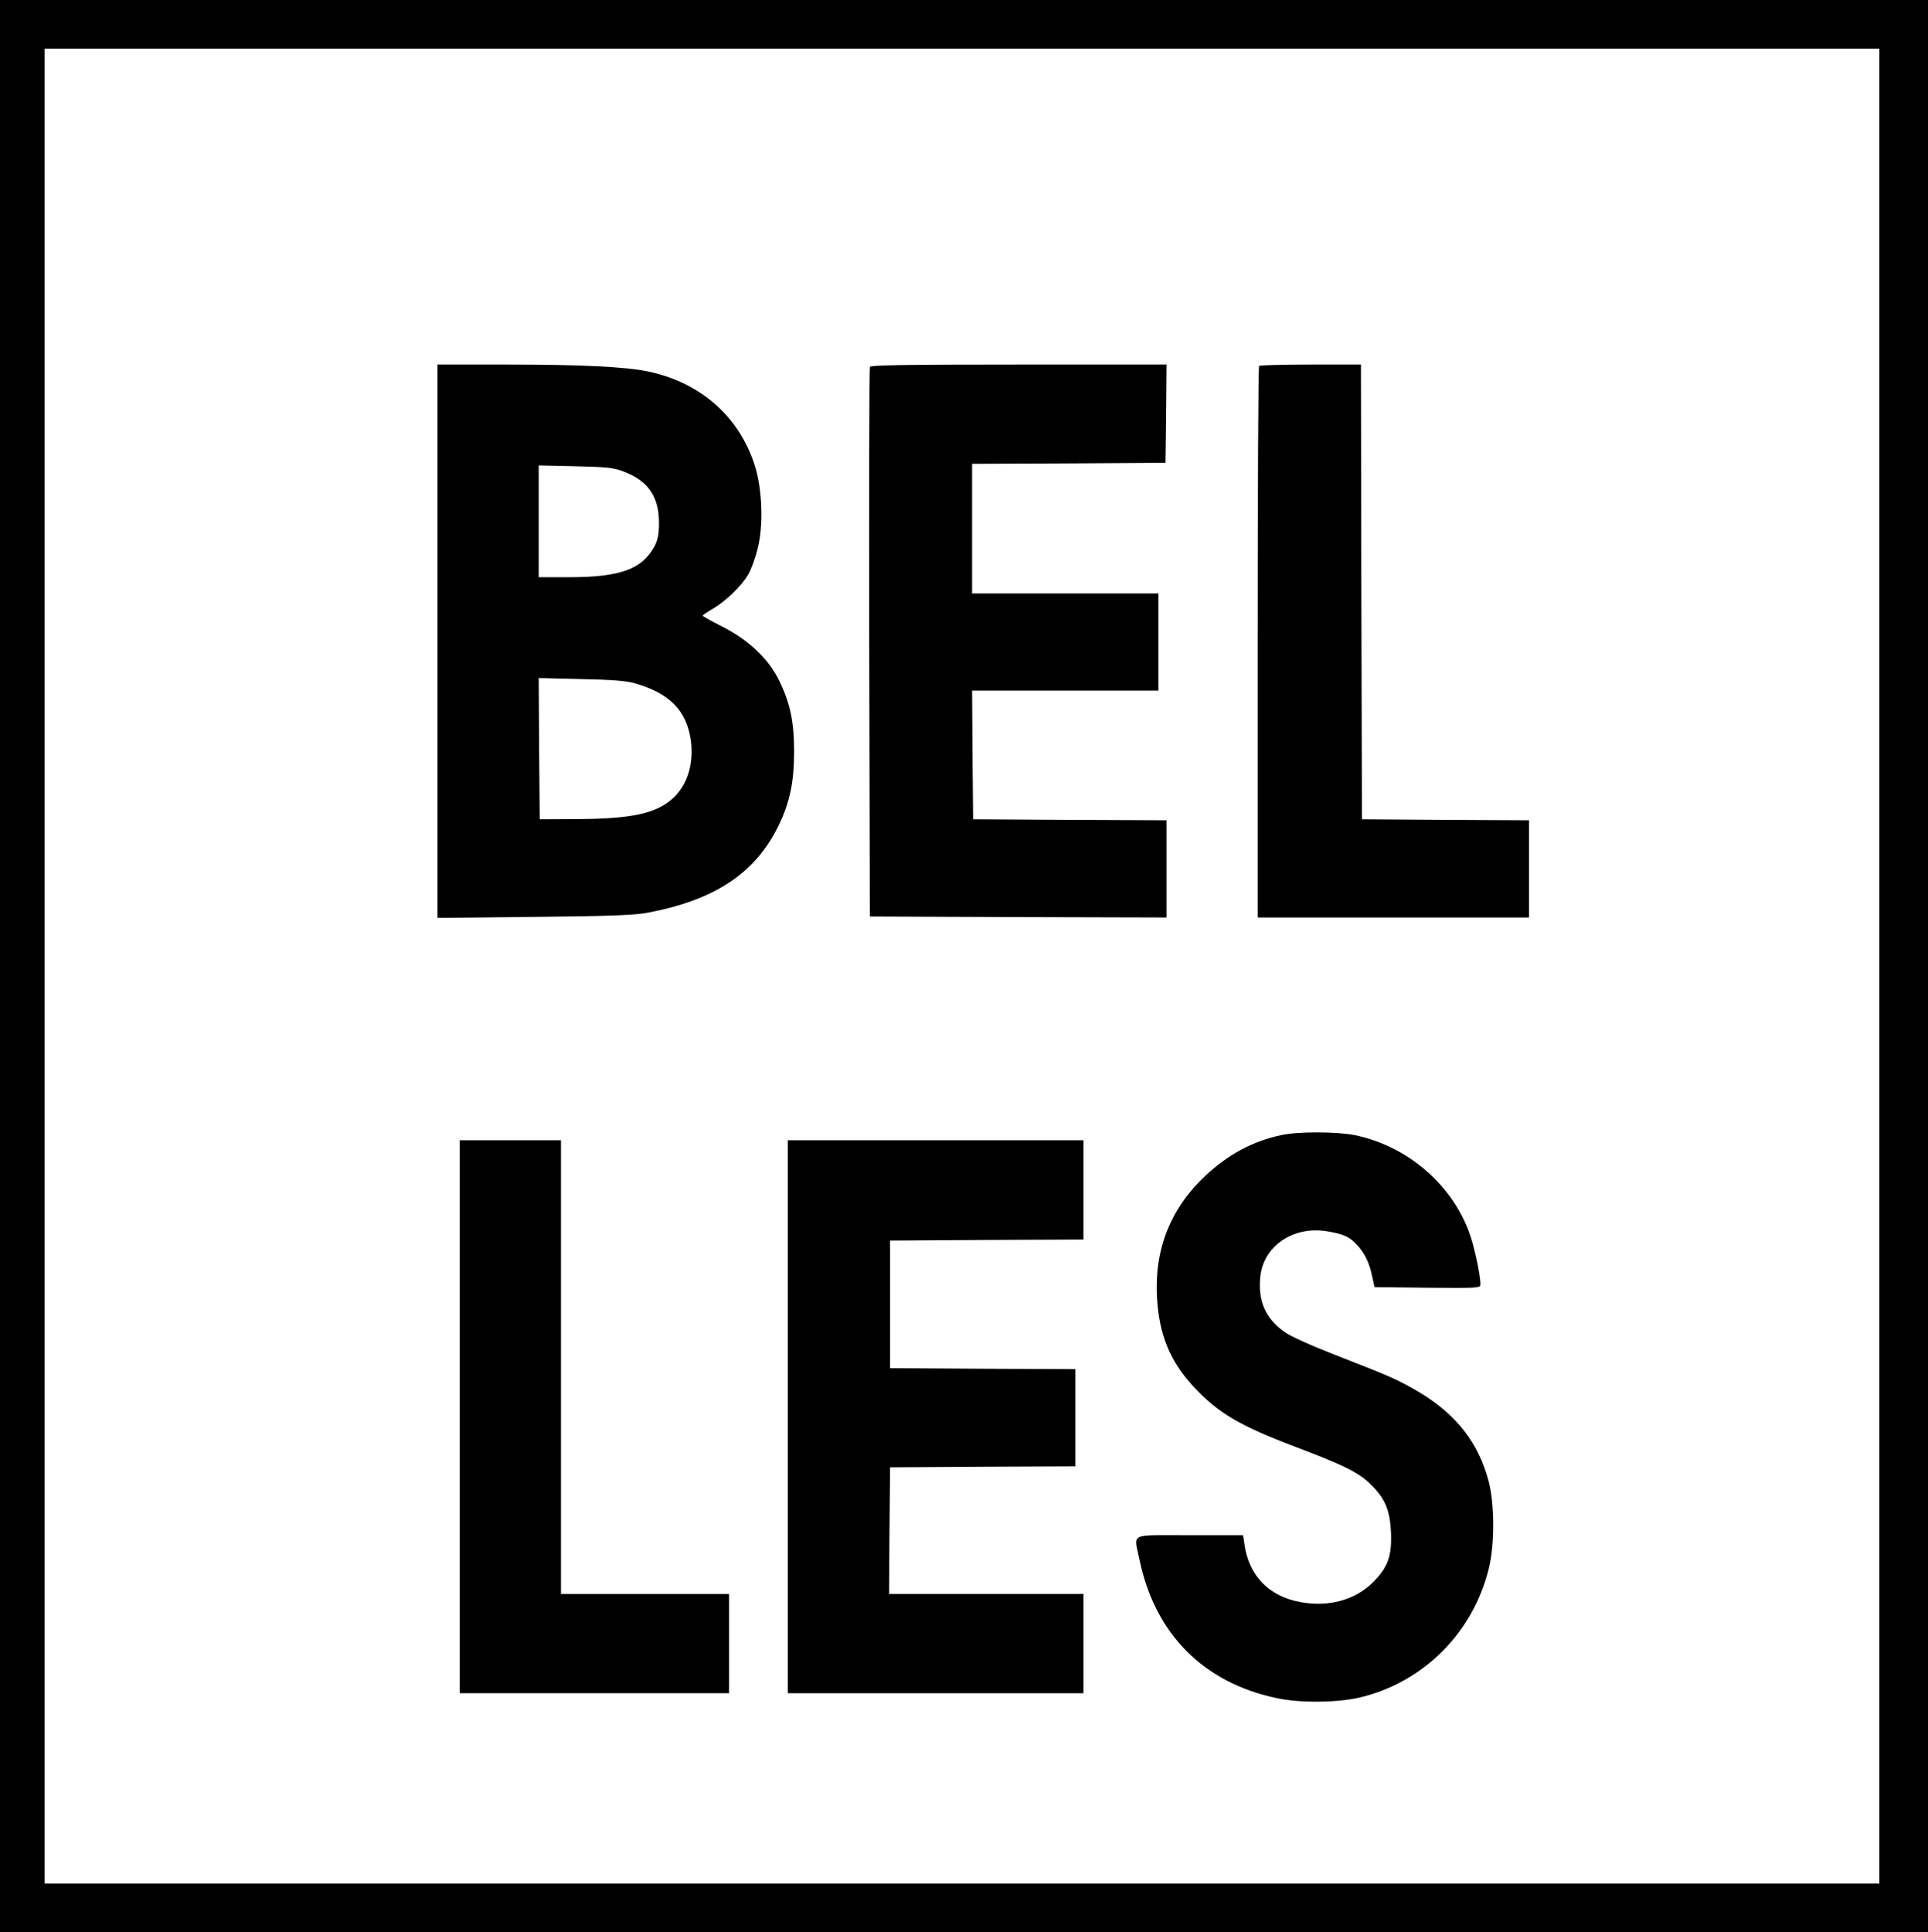
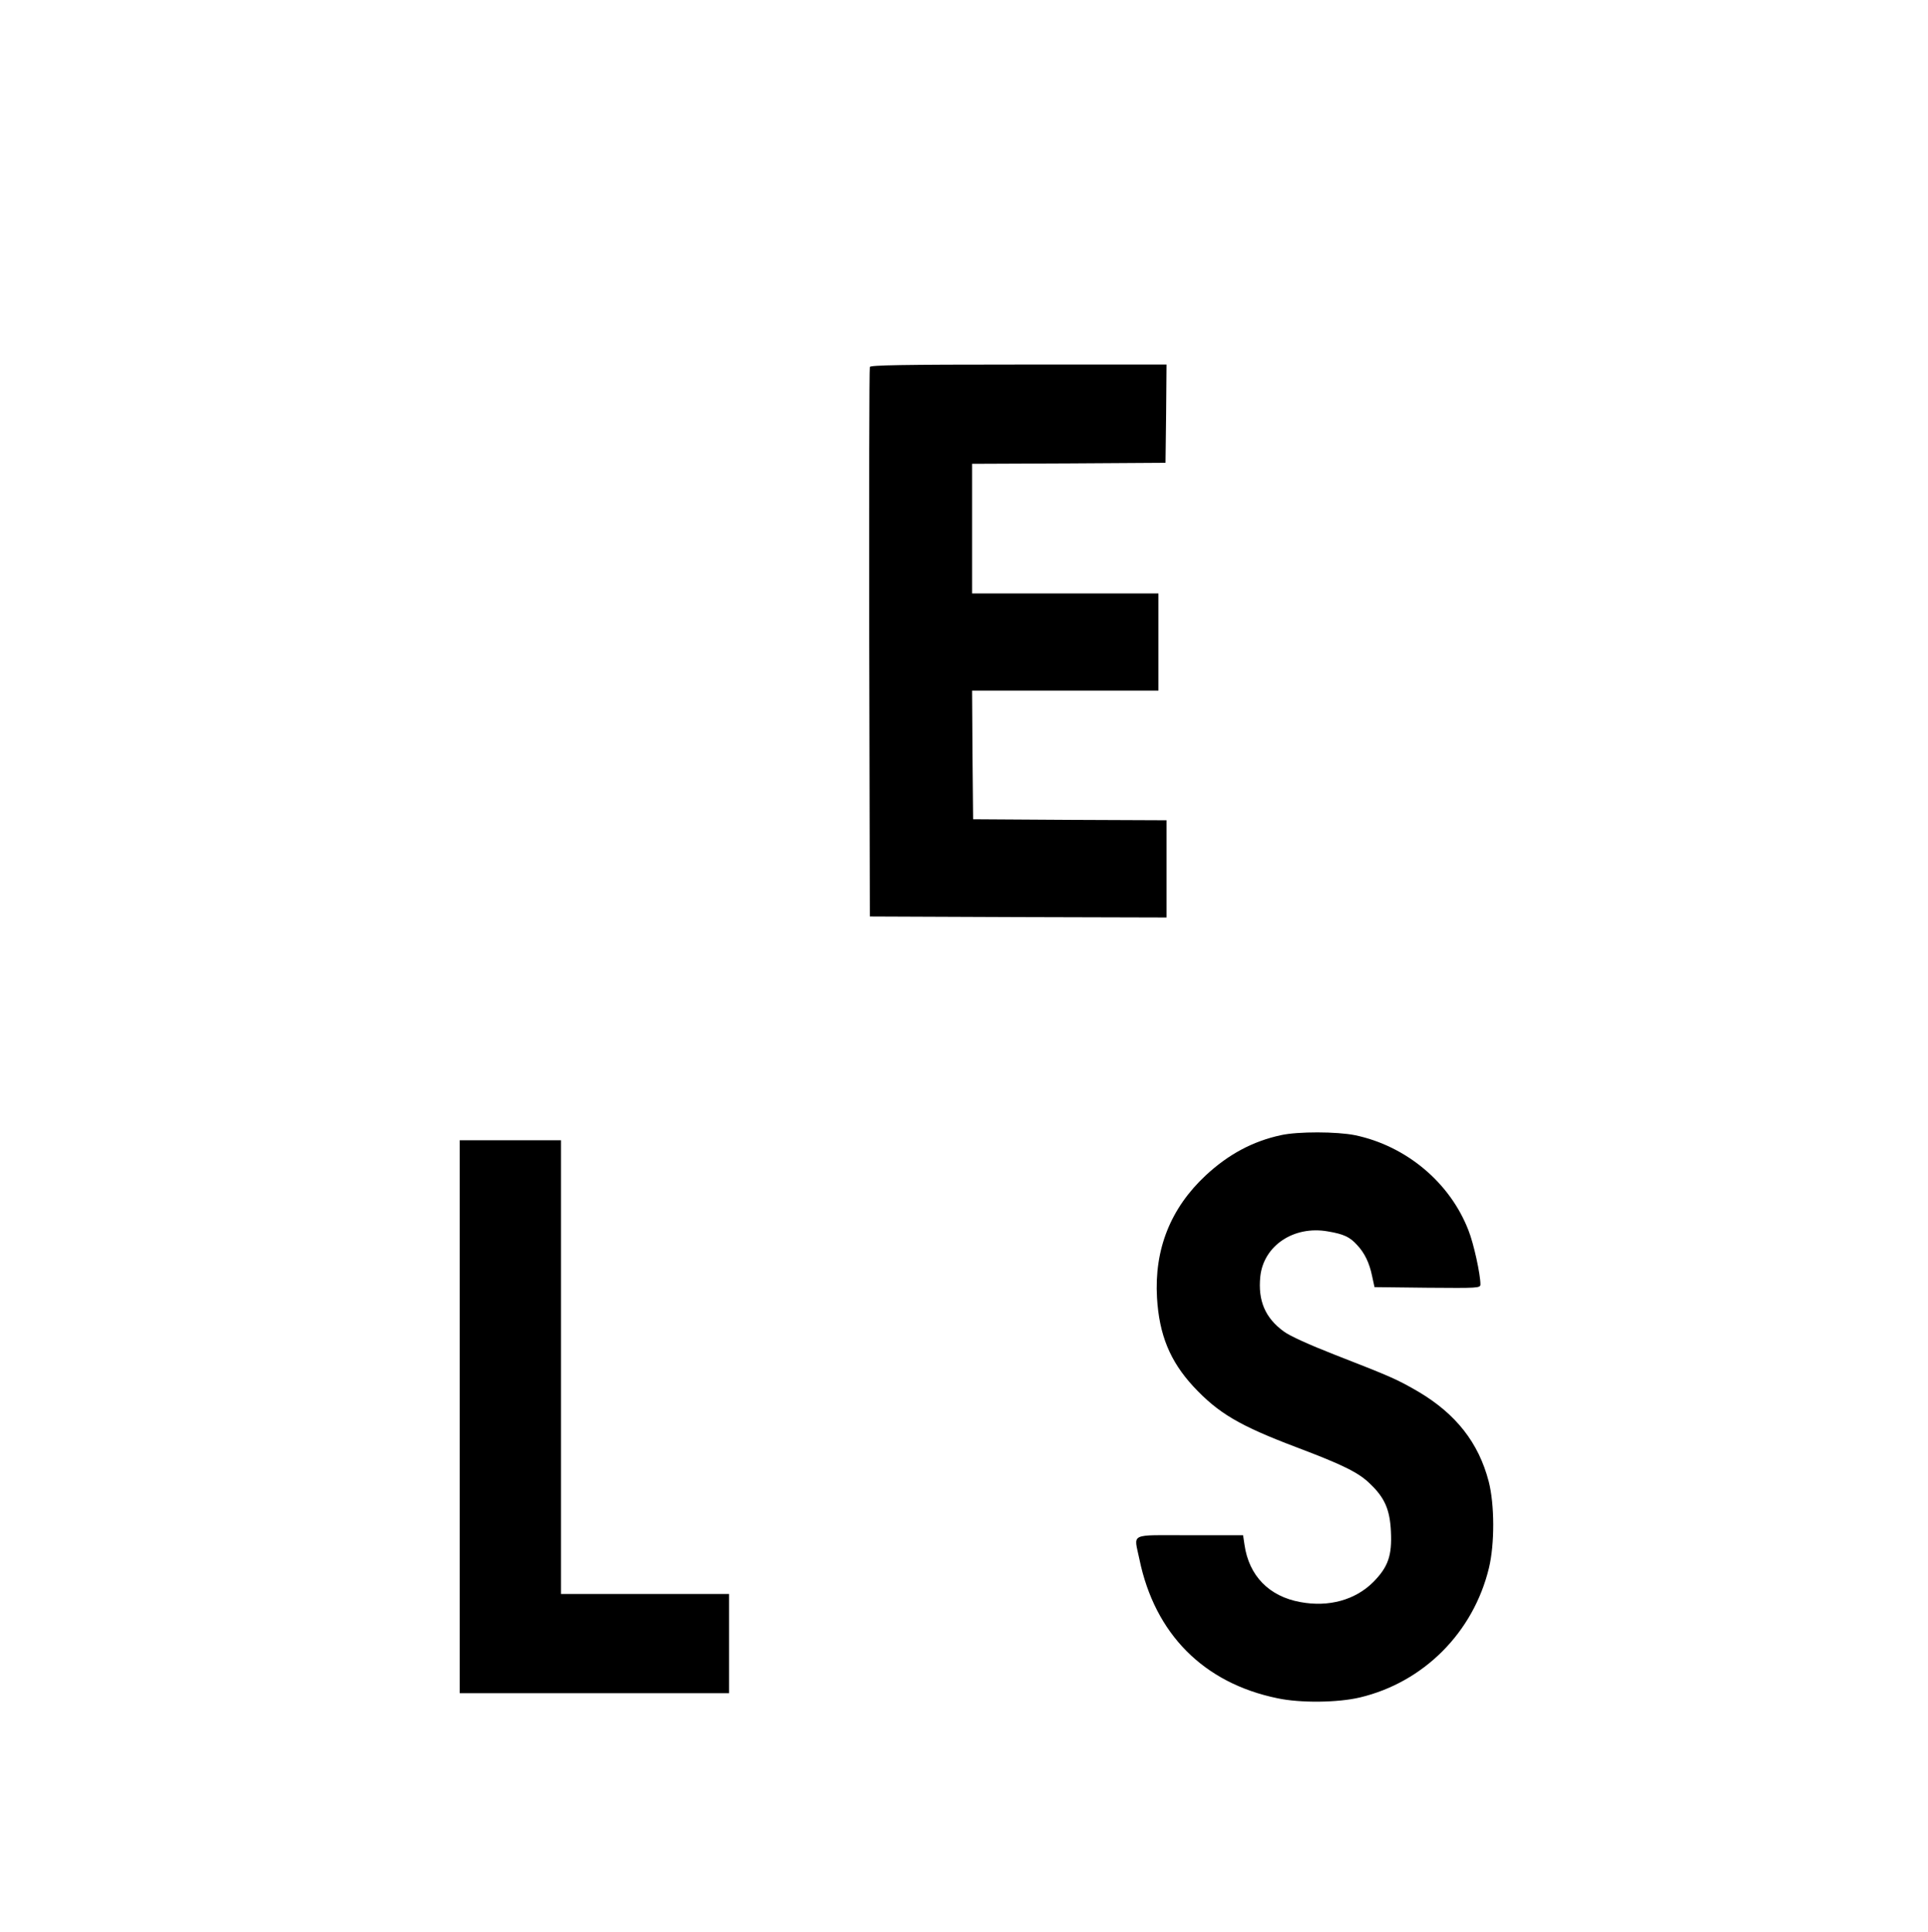
<svg xmlns="http://www.w3.org/2000/svg" version="1.0" width="952pt" height="954pt" viewBox="0 0 952 954" preserveAspectRatio="xMidYMid meet">
  <g transform="translate(0,954) scale(0.1,-0.1)" fill="#000000" stroke="none">
-     <path d="M0 4770 l0 -4770 4760 0 4760 0 0 4770 0 4770 -4760 0 -4760 0 0 -4770z m9280 0 l0 -4530 -4530 0 -4530 0 0 4530 0 4530 4530 0 4530 0 0 -4530z" />
-     <path d="M2160 6374 l0 -1366 478 5 c383 4 494 8 562 21 332 63 531 196 645 431 55 114 76 213 76 366 0 143 -19 236 -72 345 -52 109 -149 202 -284 271 -52 26 -95 50 -95 53 0 3 23 19 51 35 64 38 141 112 174 169 14 24 35 81 46 127 30 116 23 297 -15 414 -78 240 -268 407 -527 461 -111 23 -330 34 -696 34 l-343 0 0 -1366z m924 836 c118 -46 171 -124 170 -255 0 -51 -6 -81 -21 -110 -61 -115 -168 -155 -425 -155 l-148 0 0 276 0 276 183 -4 c159 -4 189 -7 241 -28z m51 -1044 c171 -49 254 -133 276 -279 16 -117 -16 -223 -89 -289 -82 -74 -200 -100 -462 -102 l-195 -1 -3 349 -2 348 207 -5 c154 -3 224 -8 268 -21z" />
    <path d="M4295 7728 c-3 -7 -4 -620 -3 -1363 l3 -1350 733 -3 732 -2 0 240 0 240 -477 2 -478 3 -3 318 -2 317 460 0 460 0 0 240 0 240 -460 0 -460 0 0 320 0 320 478 2 477 3 3 243 2 242 -730 0 c-575 0 -732 -3 -735 -12z" />
-     <path d="M6217 7733 c-4 -3 -7 -618 -7 -1365 l0 -1358 670 0 670 0 0 240 0 240 -412 2 -413 3 -3 1123 -2 1122 -248 0 c-137 0 -252 -3 -255 -7z" />
    <path d="M6324 3935 c-138 -30 -258 -94 -370 -198 -174 -162 -255 -365 -241 -605 11 -183 64 -312 179 -437 124 -133 227 -194 513 -302 227 -86 305 -124 362 -181 71 -68 96 -127 101 -233 6 -120 -14 -176 -87 -250 -89 -89 -220 -125 -360 -99 -155 28 -254 130 -276 283 l-7 47 -264 0 c-304 0 -275 14 -248 -118 76 -369 317 -612 682 -687 113 -24 297 -22 407 4 315 75 560 321 637 639 29 120 28 314 -1 427 -50 192 -162 334 -348 444 -104 60 -127 71 -412 182 -123 48 -223 93 -252 115 -92 67 -128 152 -116 271 16 153 166 253 334 223 77 -13 108 -27 144 -67 37 -39 61 -89 74 -153 l12 -55 261 -3 c251 -2 262 -2 262 17 0 49 -33 201 -59 266 -91 236 -307 417 -560 470 -89 18 -282 19 -367 0z" />
    <path d="M2270 2545 l0 -1365 665 0 665 0 0 245 0 245 -415 0 -415 0 0 1120 0 1120 -250 0 -250 0 0 -1365z" />
-     <path d="M3890 2545 l0 -1365 730 0 730 0 0 245 0 245 -480 0 -480 0 2 313 3 312 458 3 457 2 0 240 0 240 -457 2 -458 3 0 315 0 315 478 3 477 2 0 245 0 245 -730 0 -730 0 0 -1365z" />
  </g>
</svg>